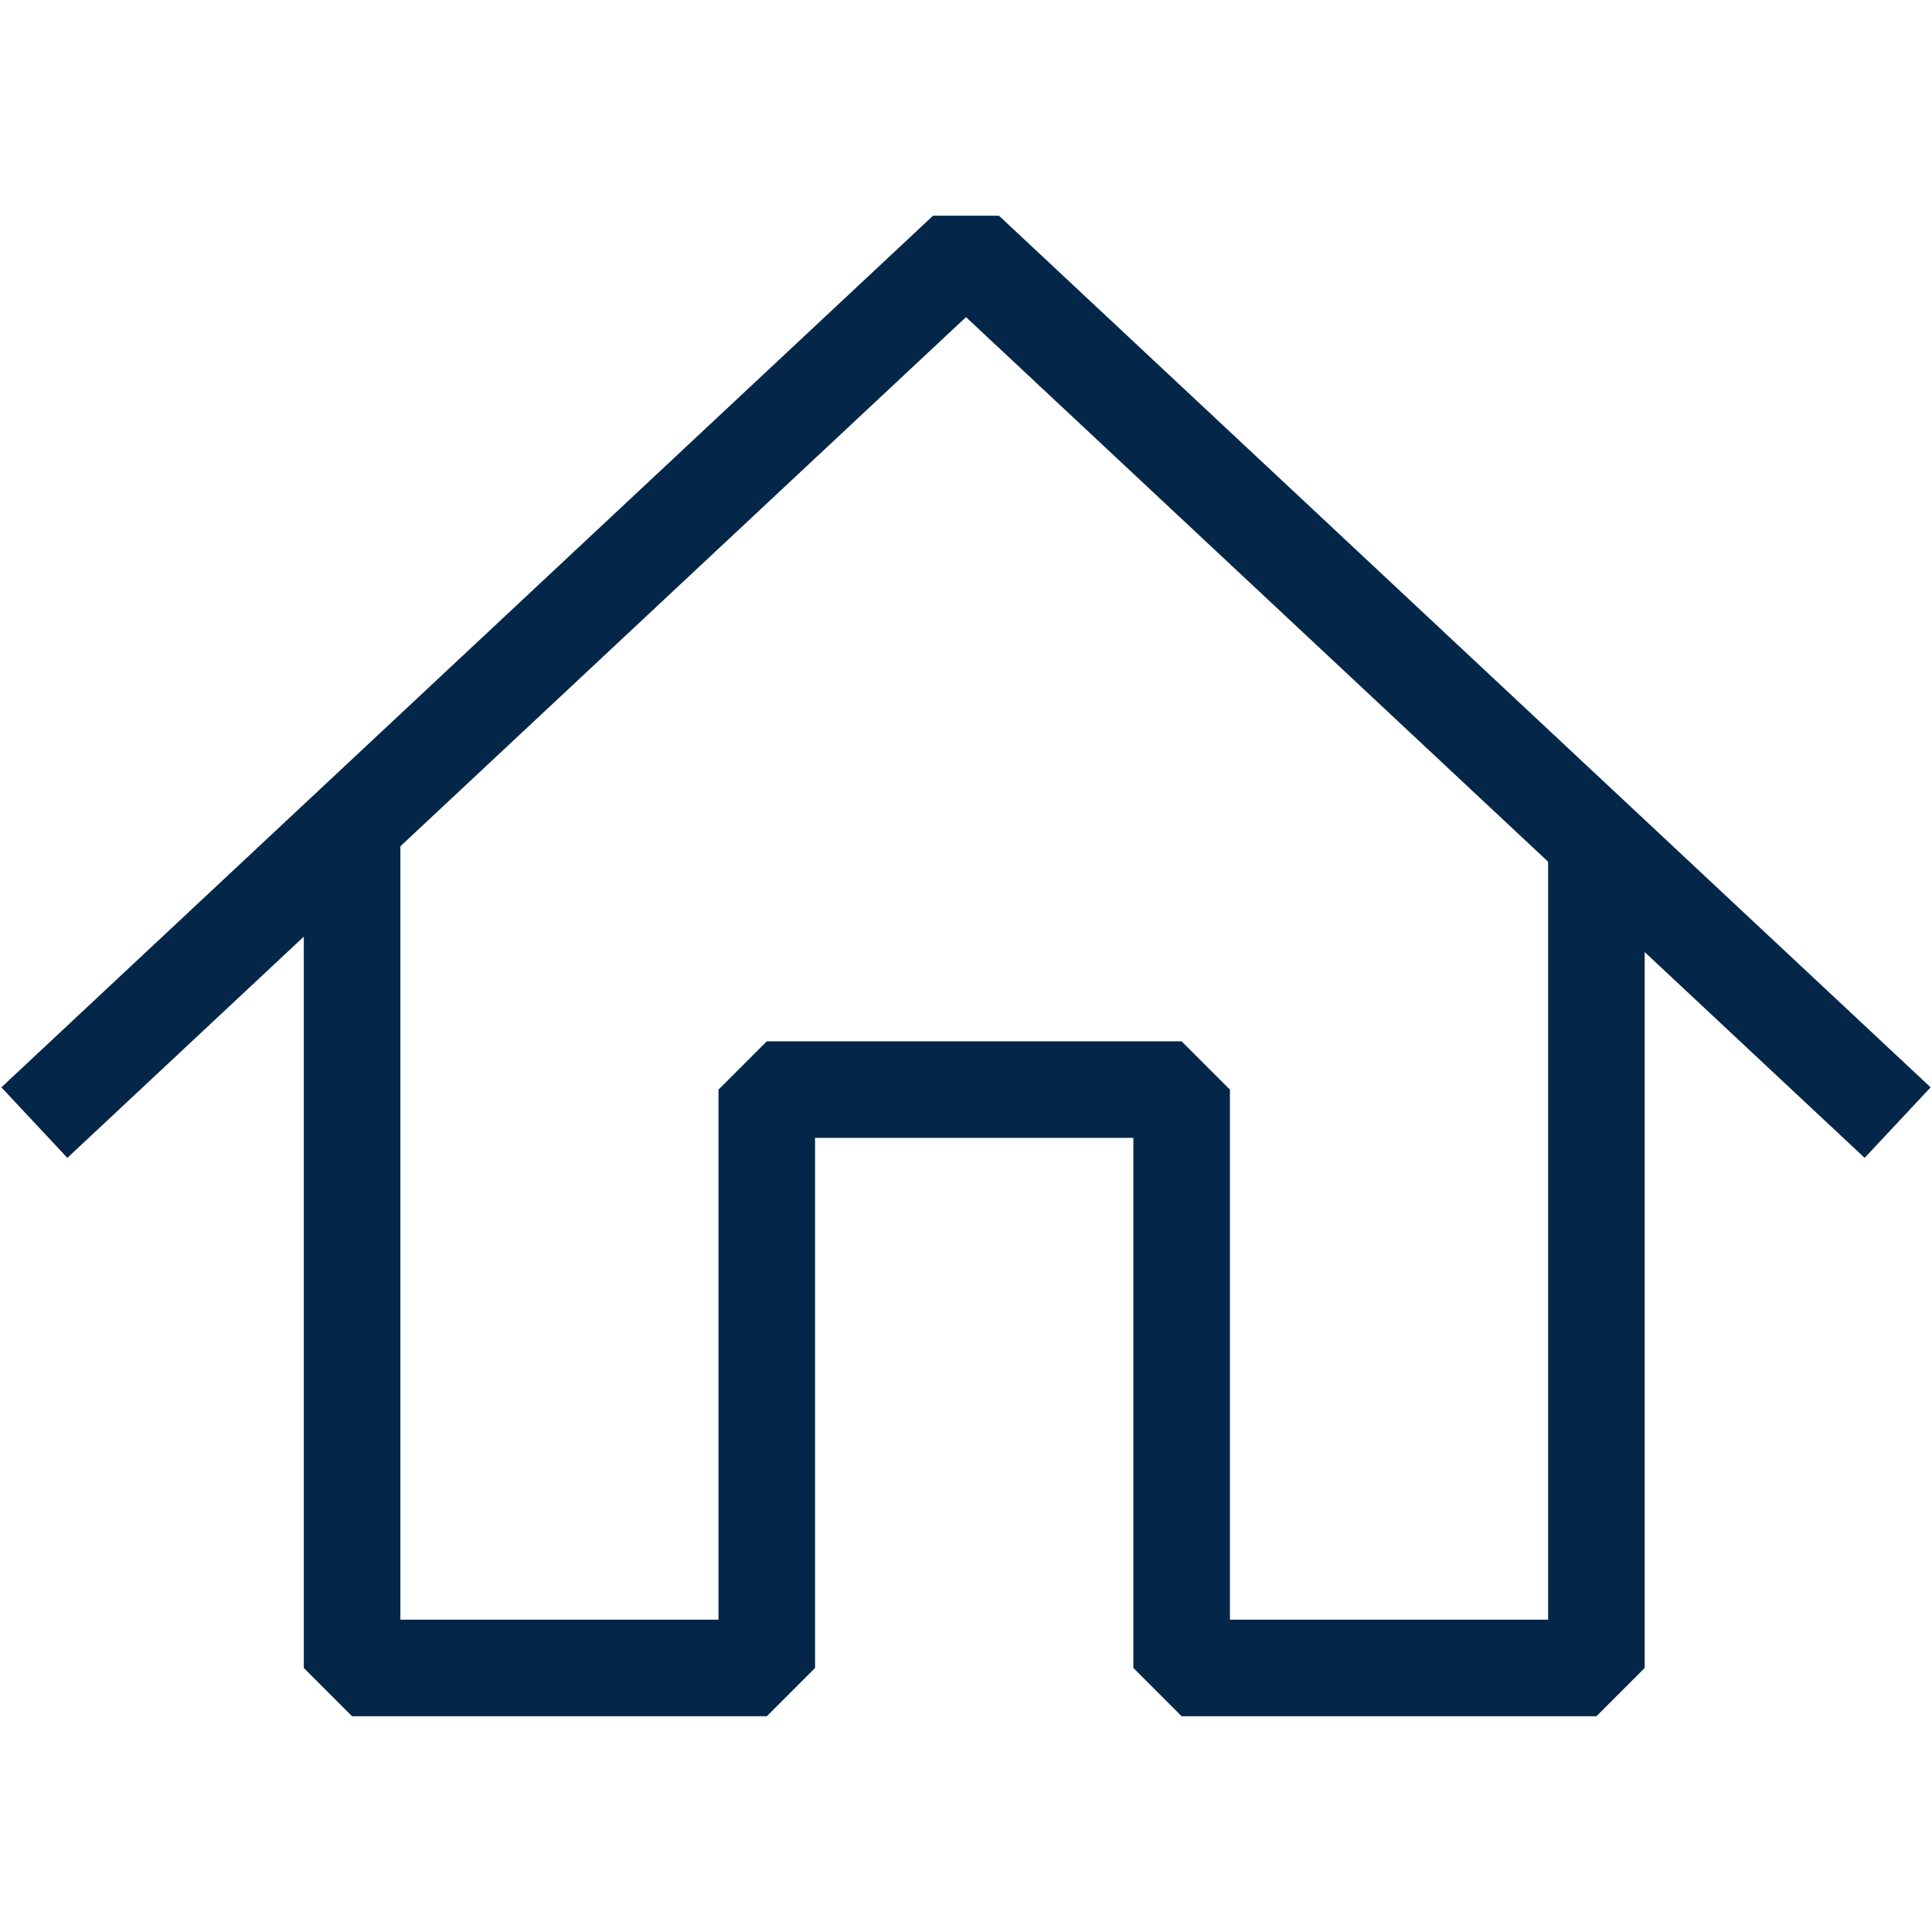
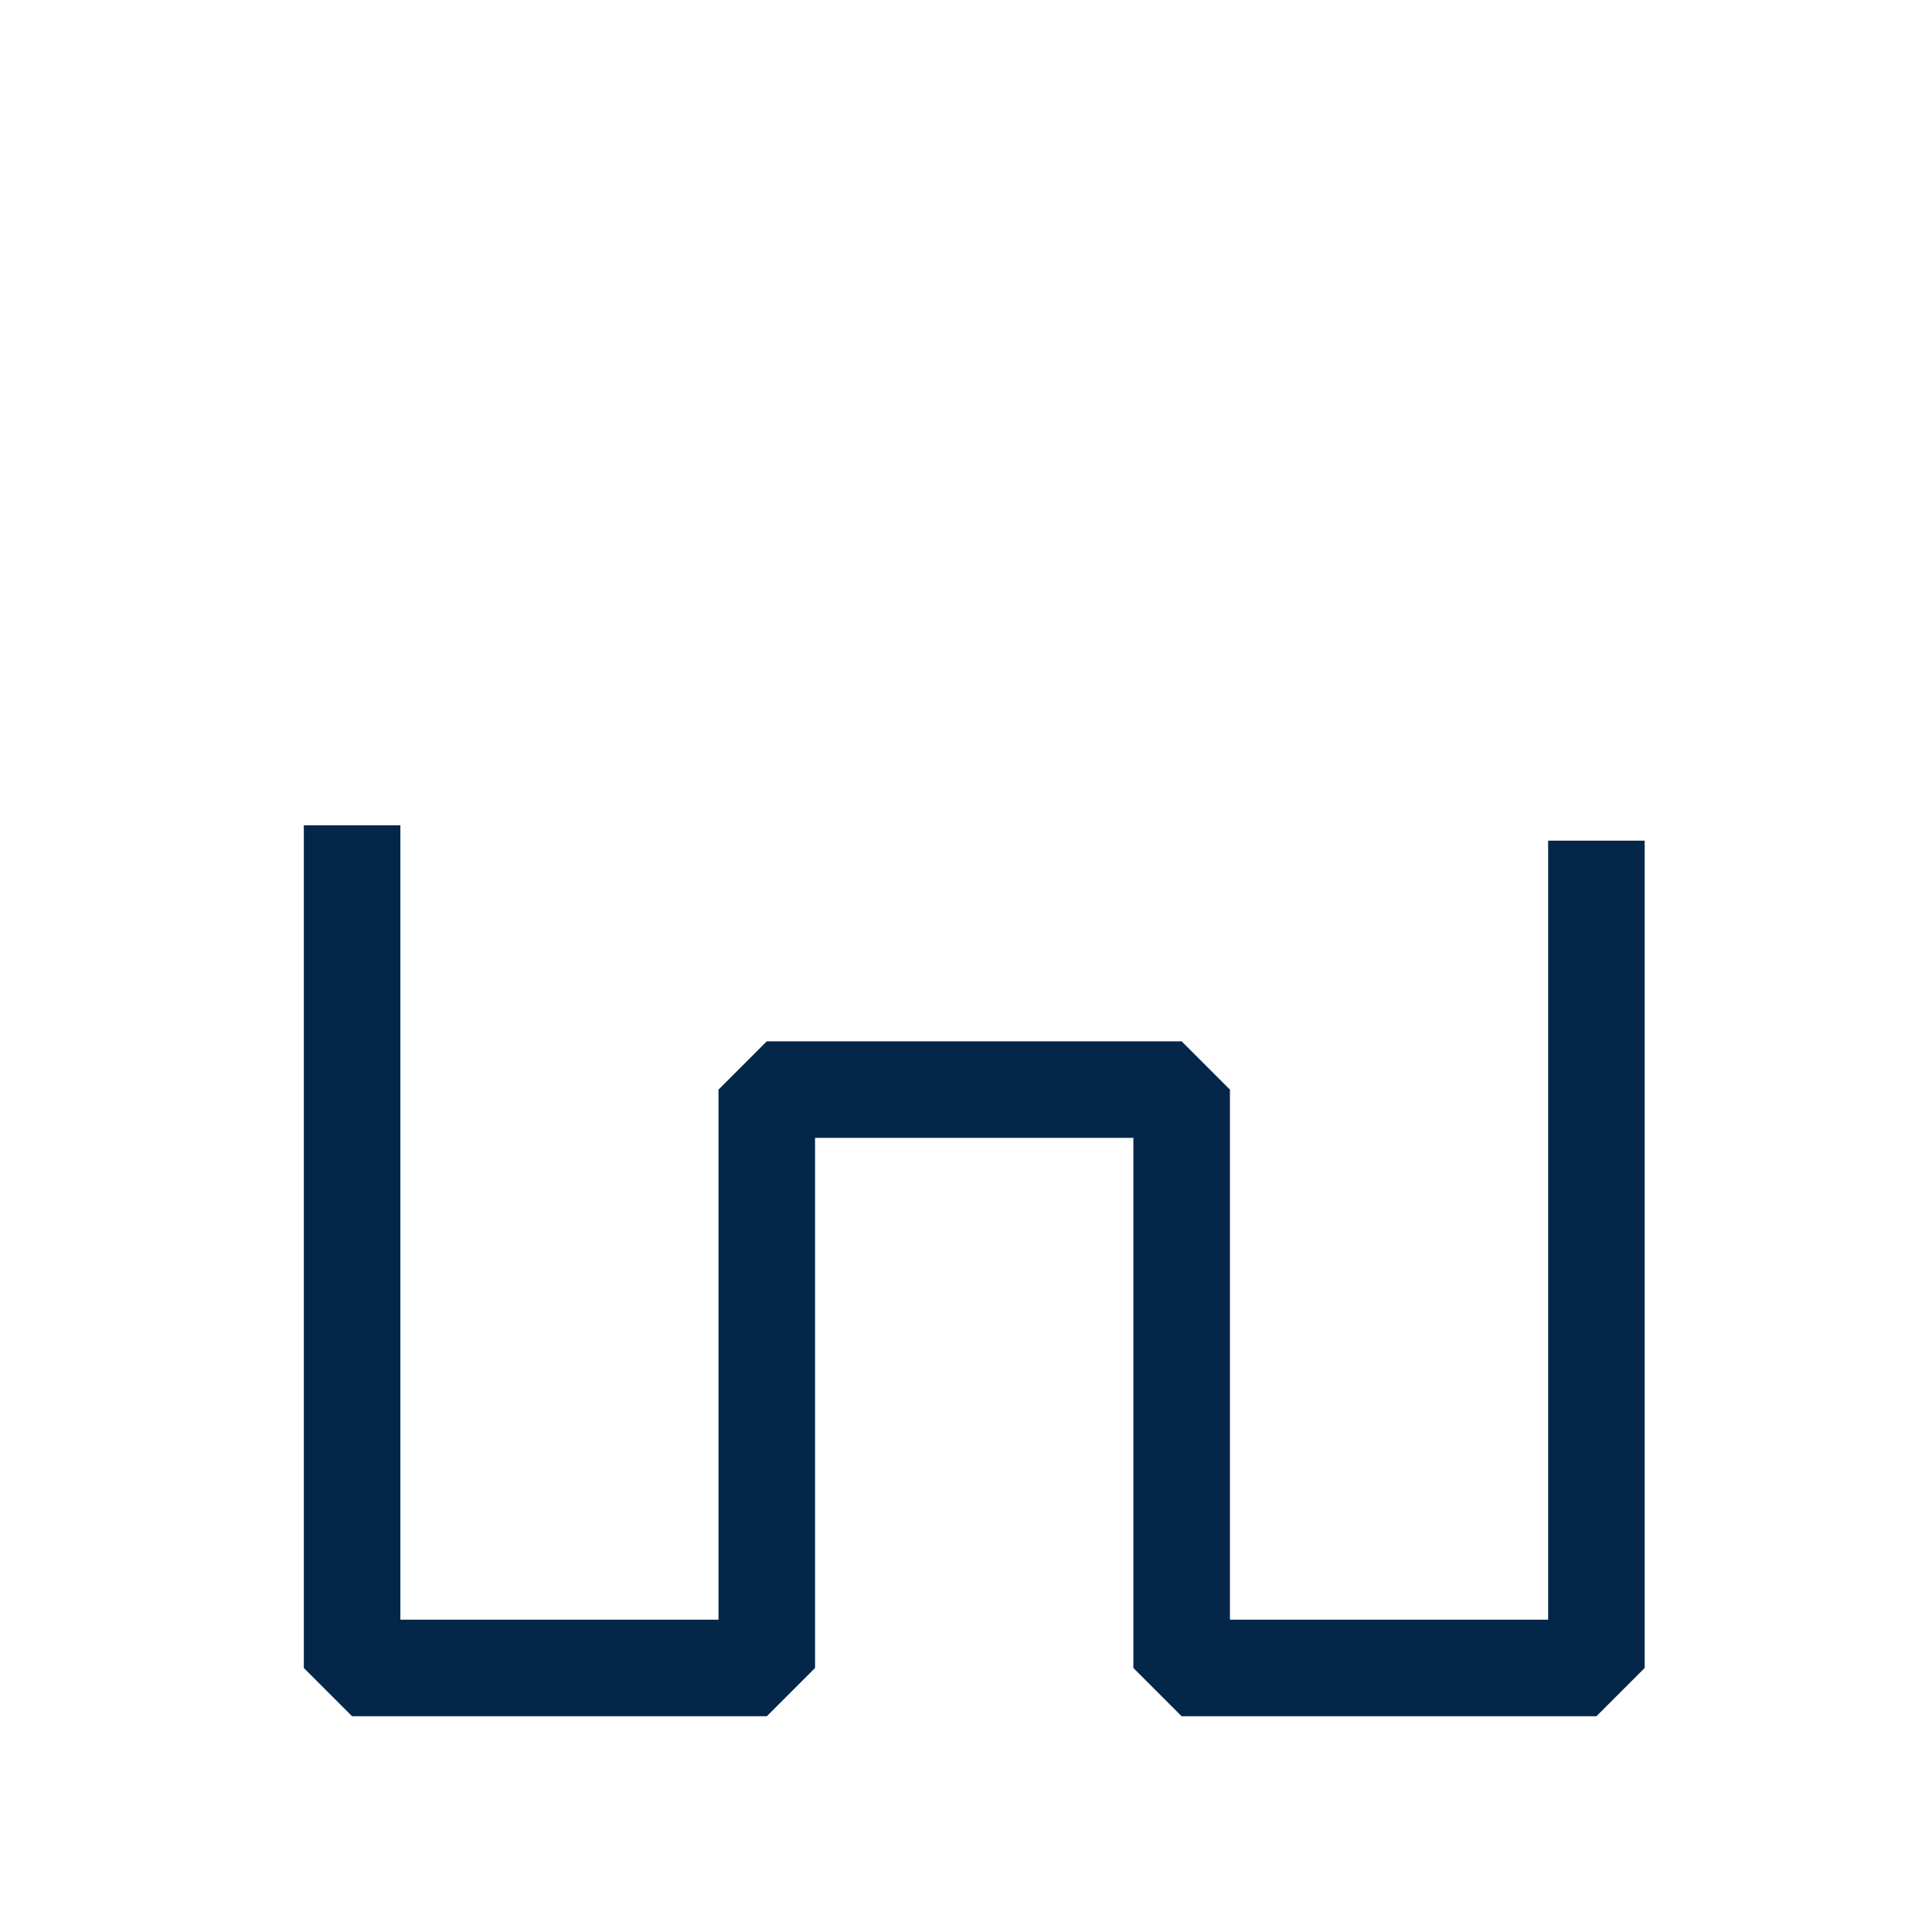
<svg xmlns="http://www.w3.org/2000/svg" viewBox="0 0 19.988 20.006" width="20" height="20" version="1.1" id="svg7">
  <title id="title3073">ホームアイコン</title>
  <defs id="defs4">
    <style id="style2">
      .cls-1 {
        fill: #646464;
      }
    </style>
  </defs>
-   <path style="fill:none;fill-opacity:1;stroke:#042749;stroke-width:1;stroke-linecap:square;stroke-linejoin:miter;stroke-miterlimit:1;stroke-dasharray:none;stroke-opacity:1" d="M 19.276,11.283 9.994,2.599 0.712,11.283" id="path2594" />
  <path style="fill:none;fill-opacity:1;stroke:#042749;stroke-width:1;stroke-linecap:butt;stroke-linejoin:miter;stroke-miterlimit:1;stroke-dasharray:none;stroke-opacity:1" d="m 3.637,8.546 v 8.726 h 4.294 v -5.989 h 4.296 v 5.989 h 4.295 V 8.705" id="path2696" />
</svg>